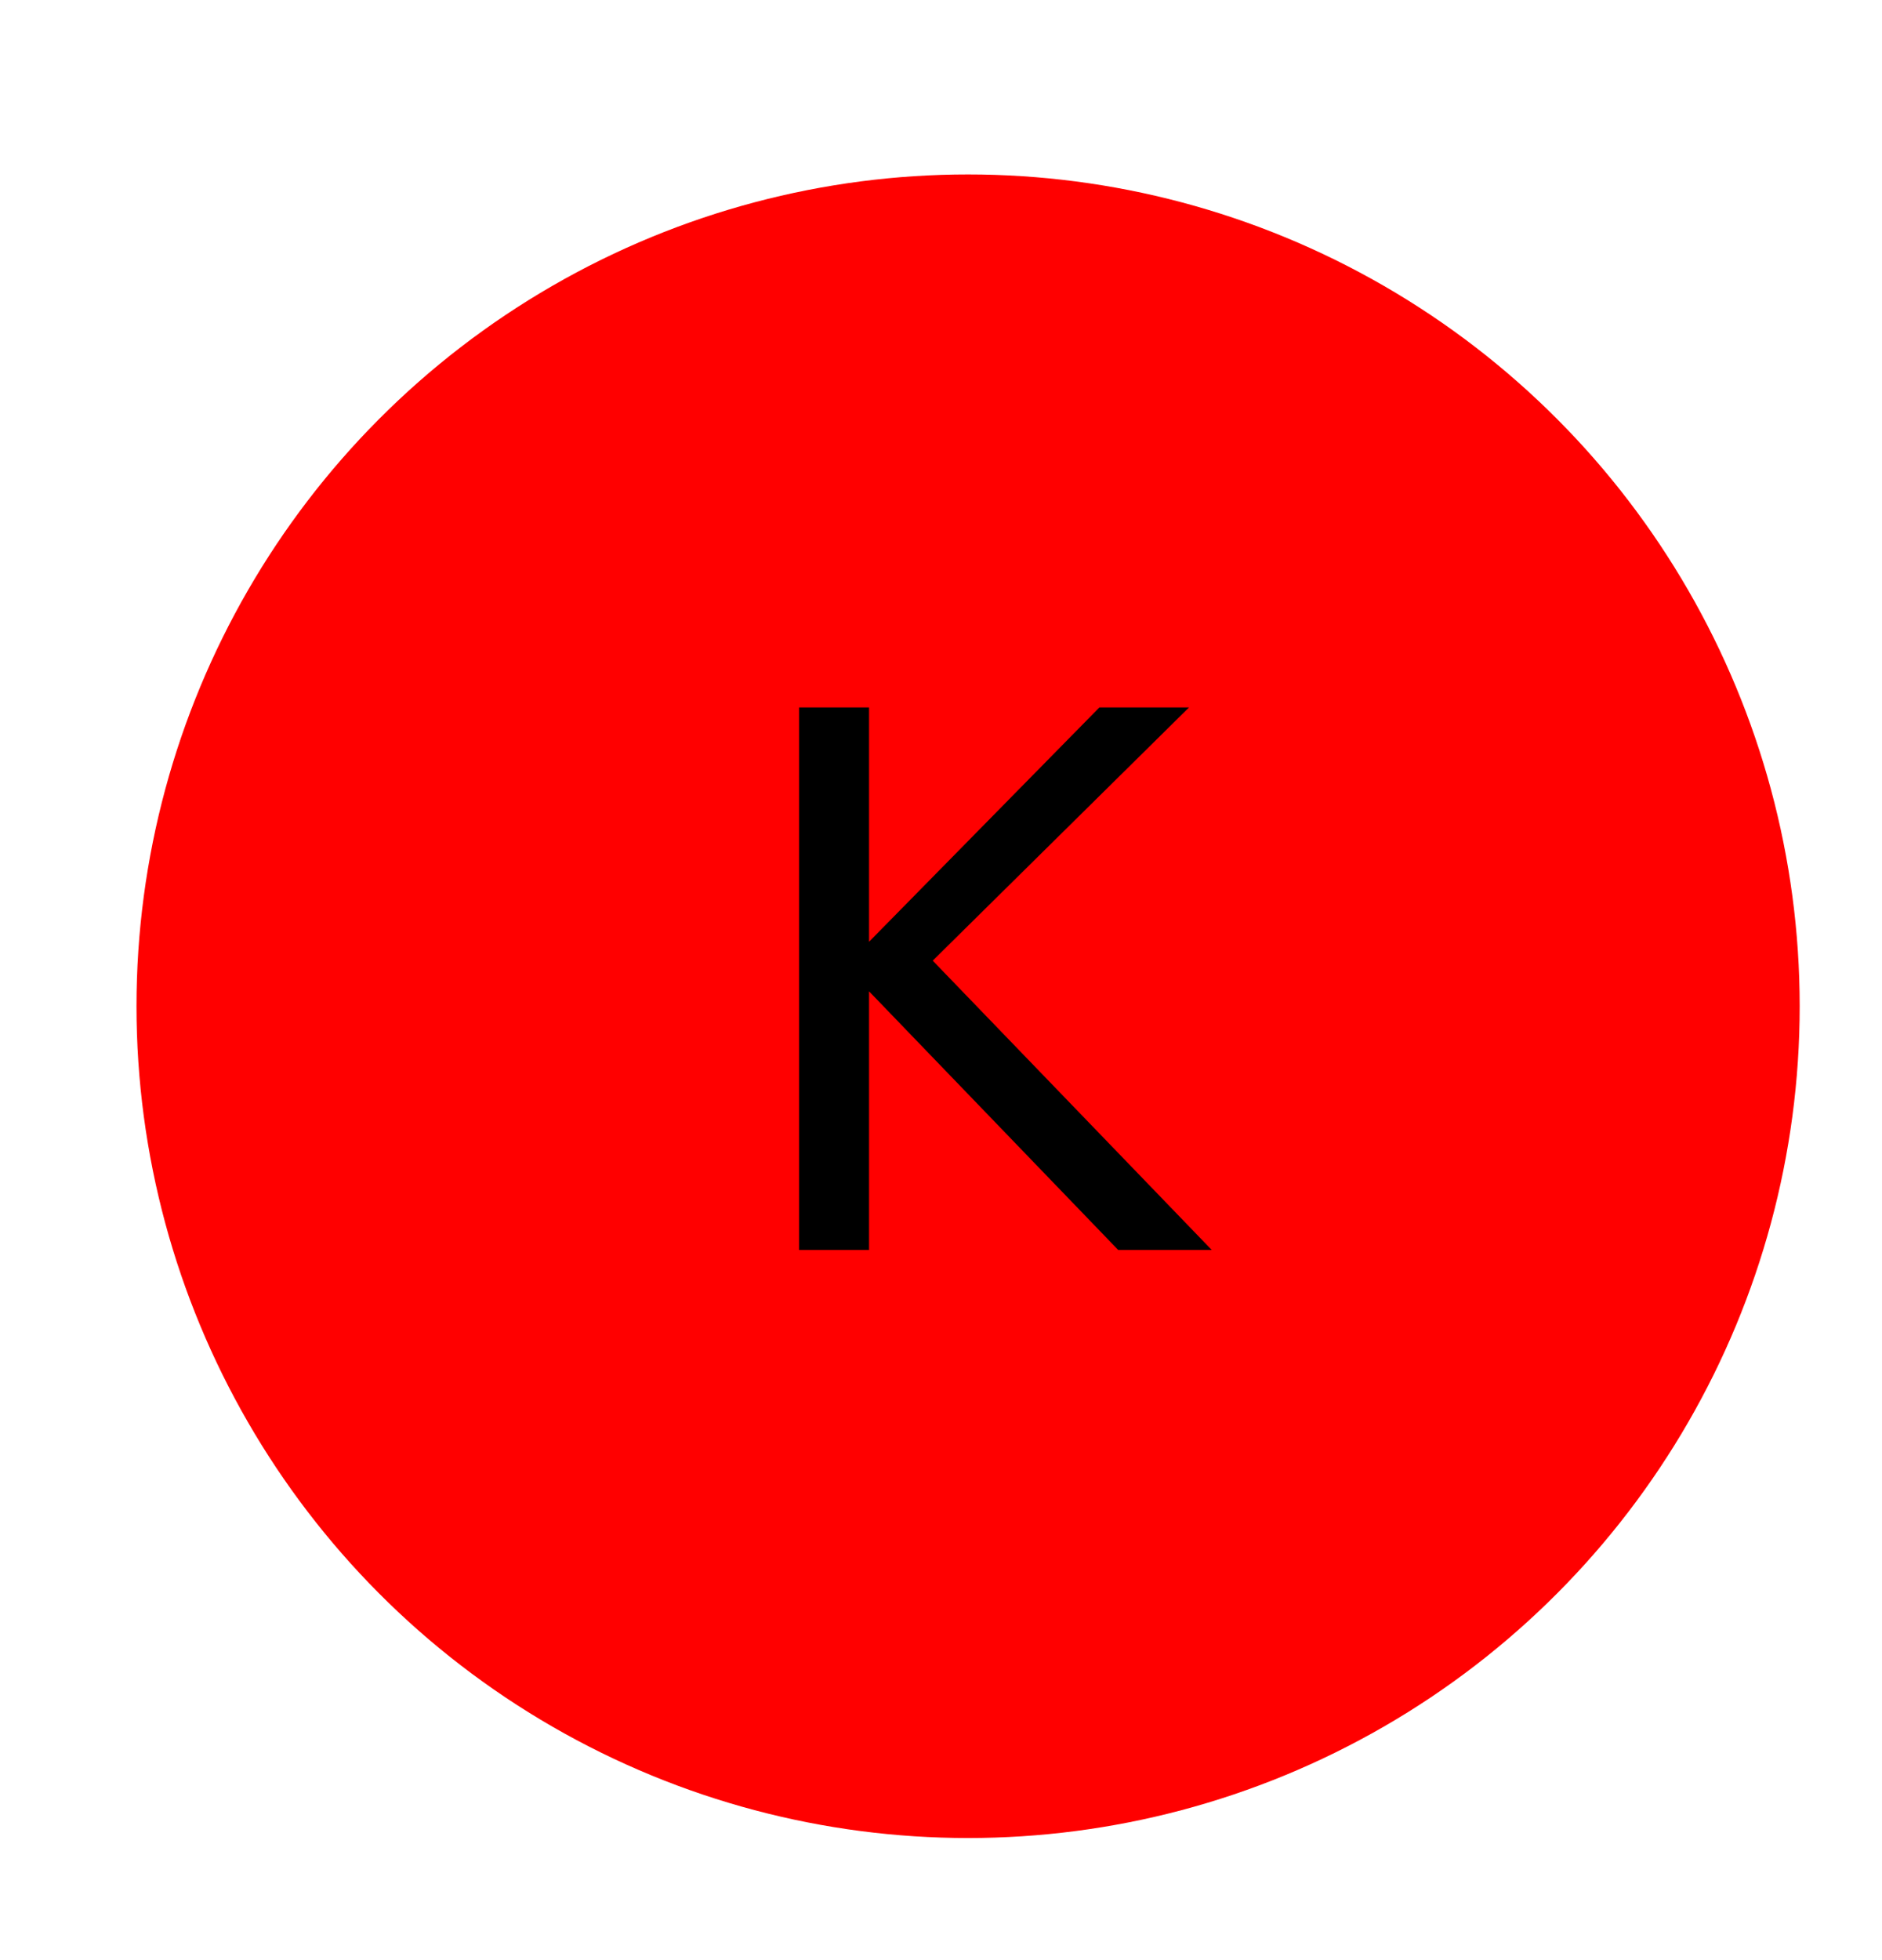
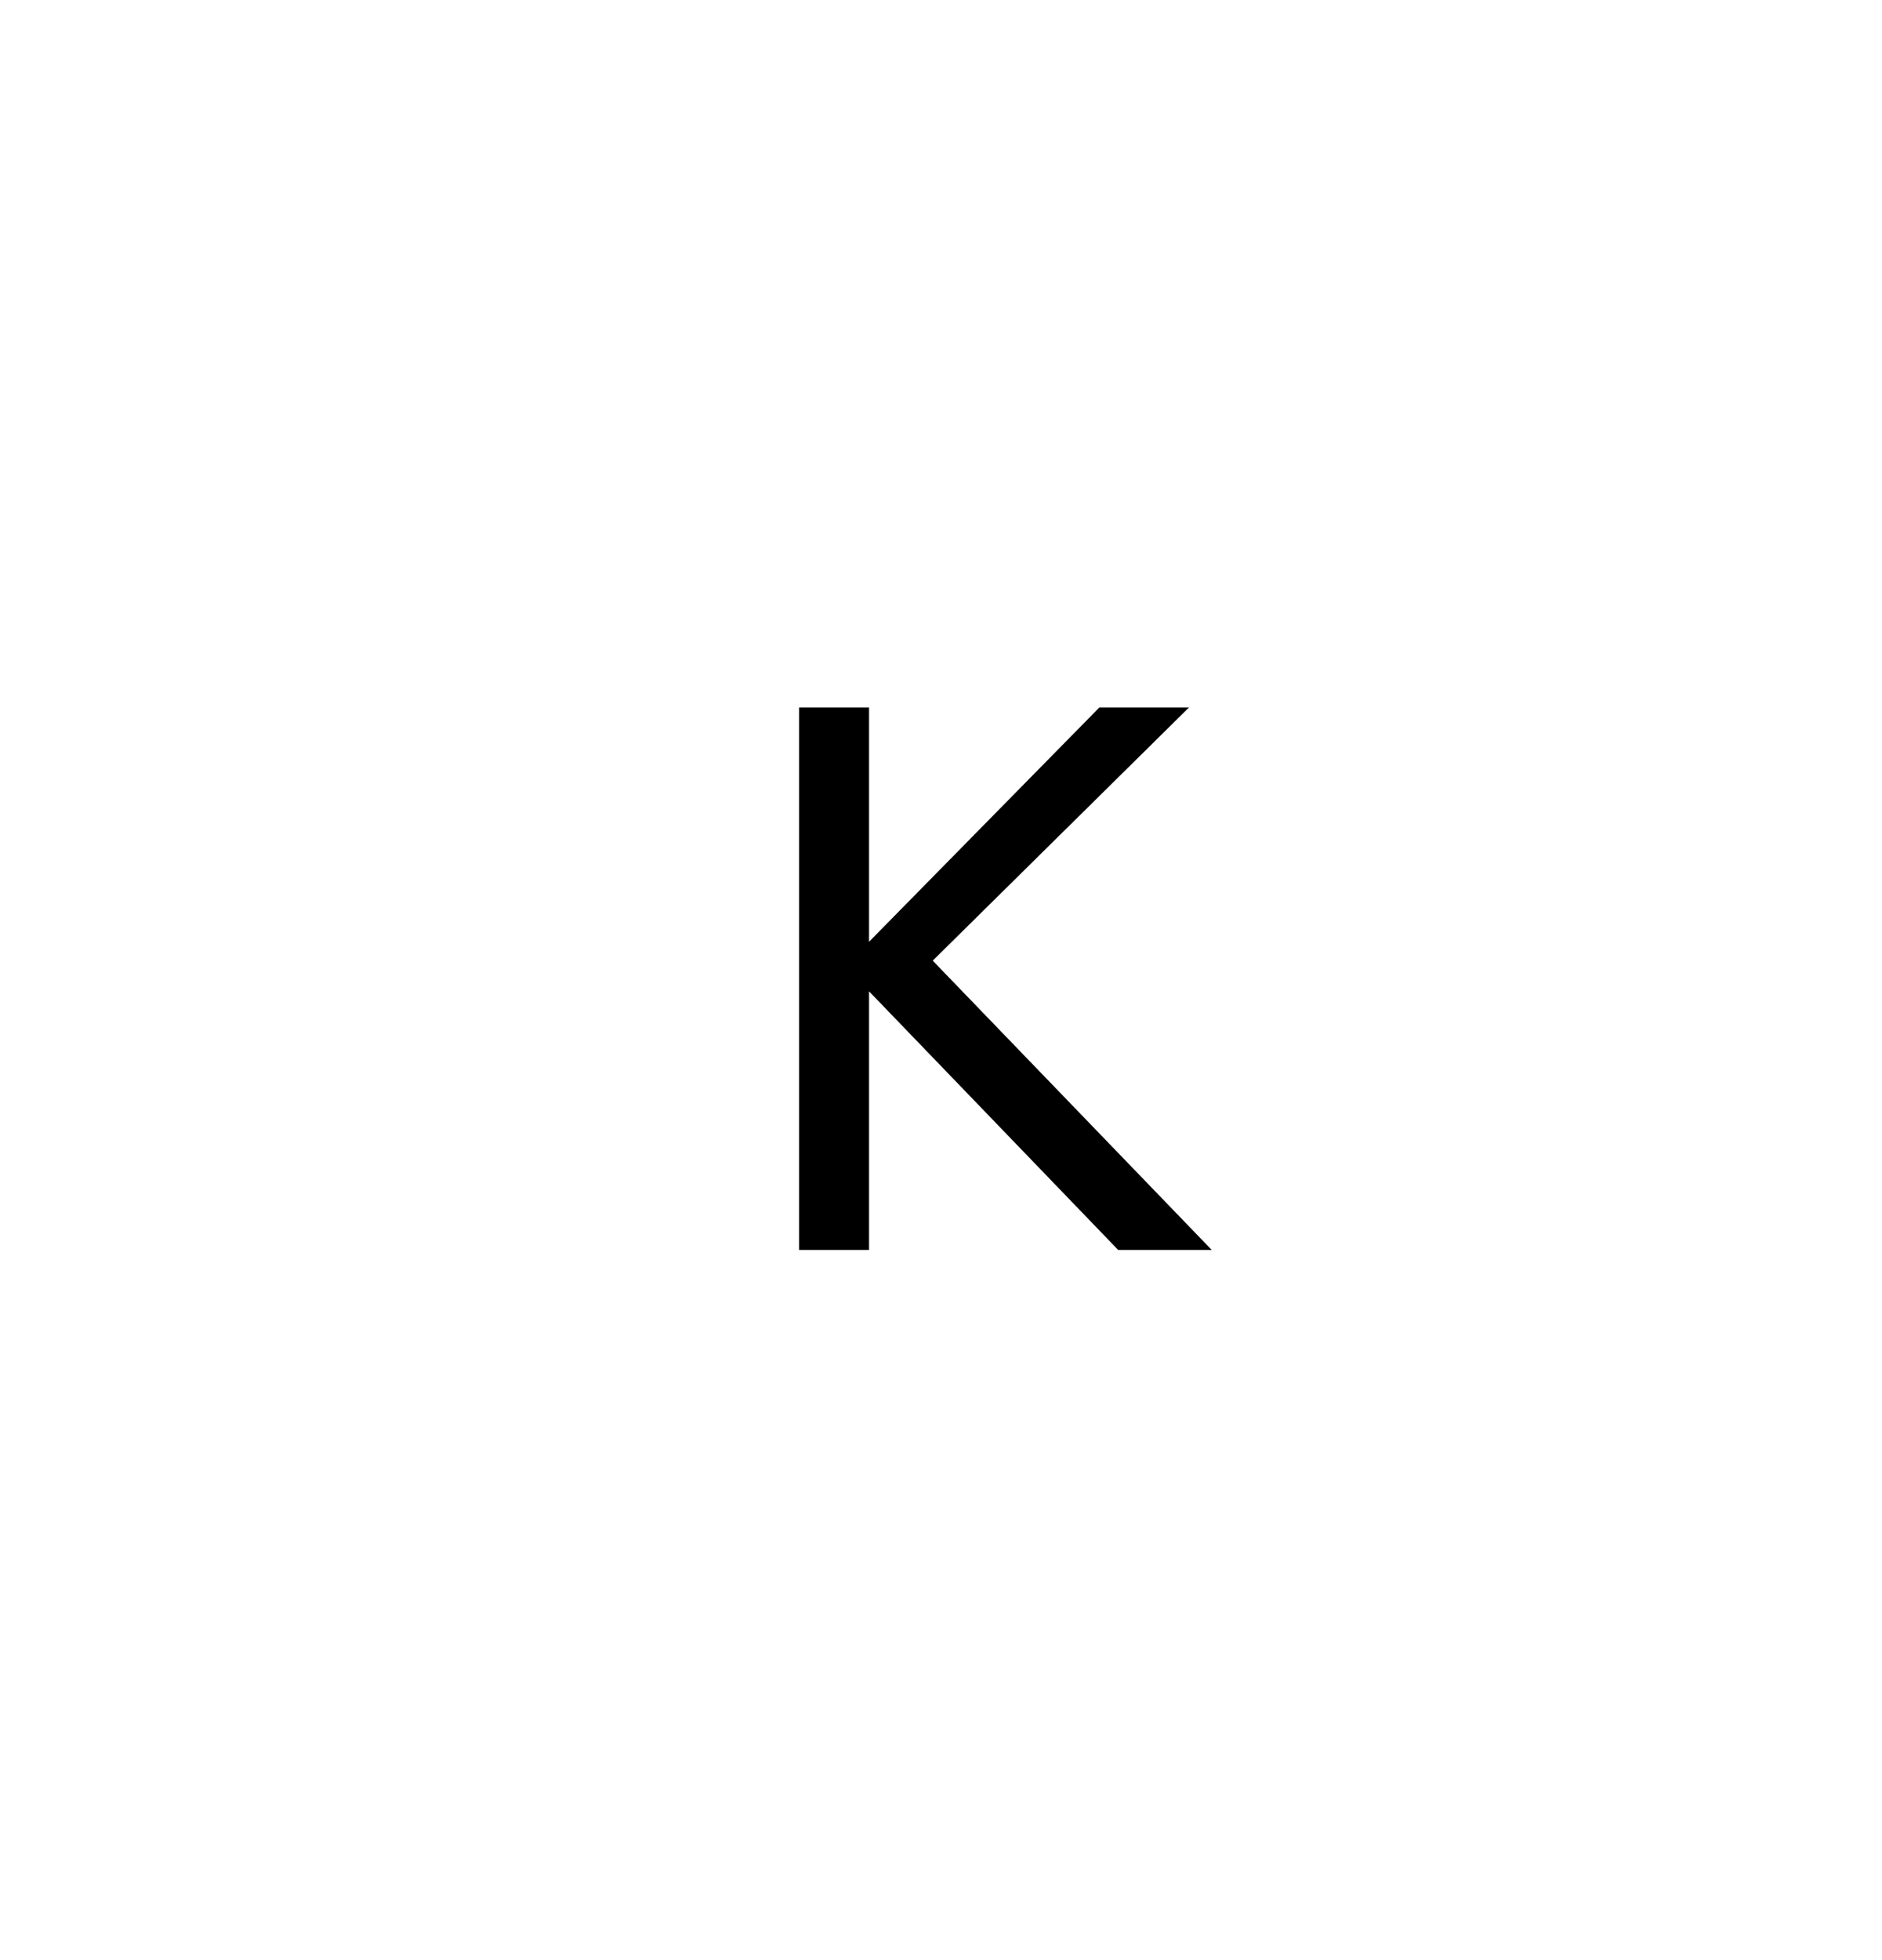
<svg xmlns="http://www.w3.org/2000/svg" id="ISO_K" data-name="ISO K" viewBox="0 0 935.39 973.97">
  <defs>
    <style>
      .cls-1 {
        fill: red;
      }
    </style>
  </defs>
-   <circle class="cls-1" cx="481.16" cy="500" r="413.32" />
  <path d="m431.93,492.58v128.55h-34.77v-269.59h34.77v116.43l114.48-116.43h44.54l-127.37,125.81,138.7,143.78h-46.5l-123.86-128.55Z" />
</svg>